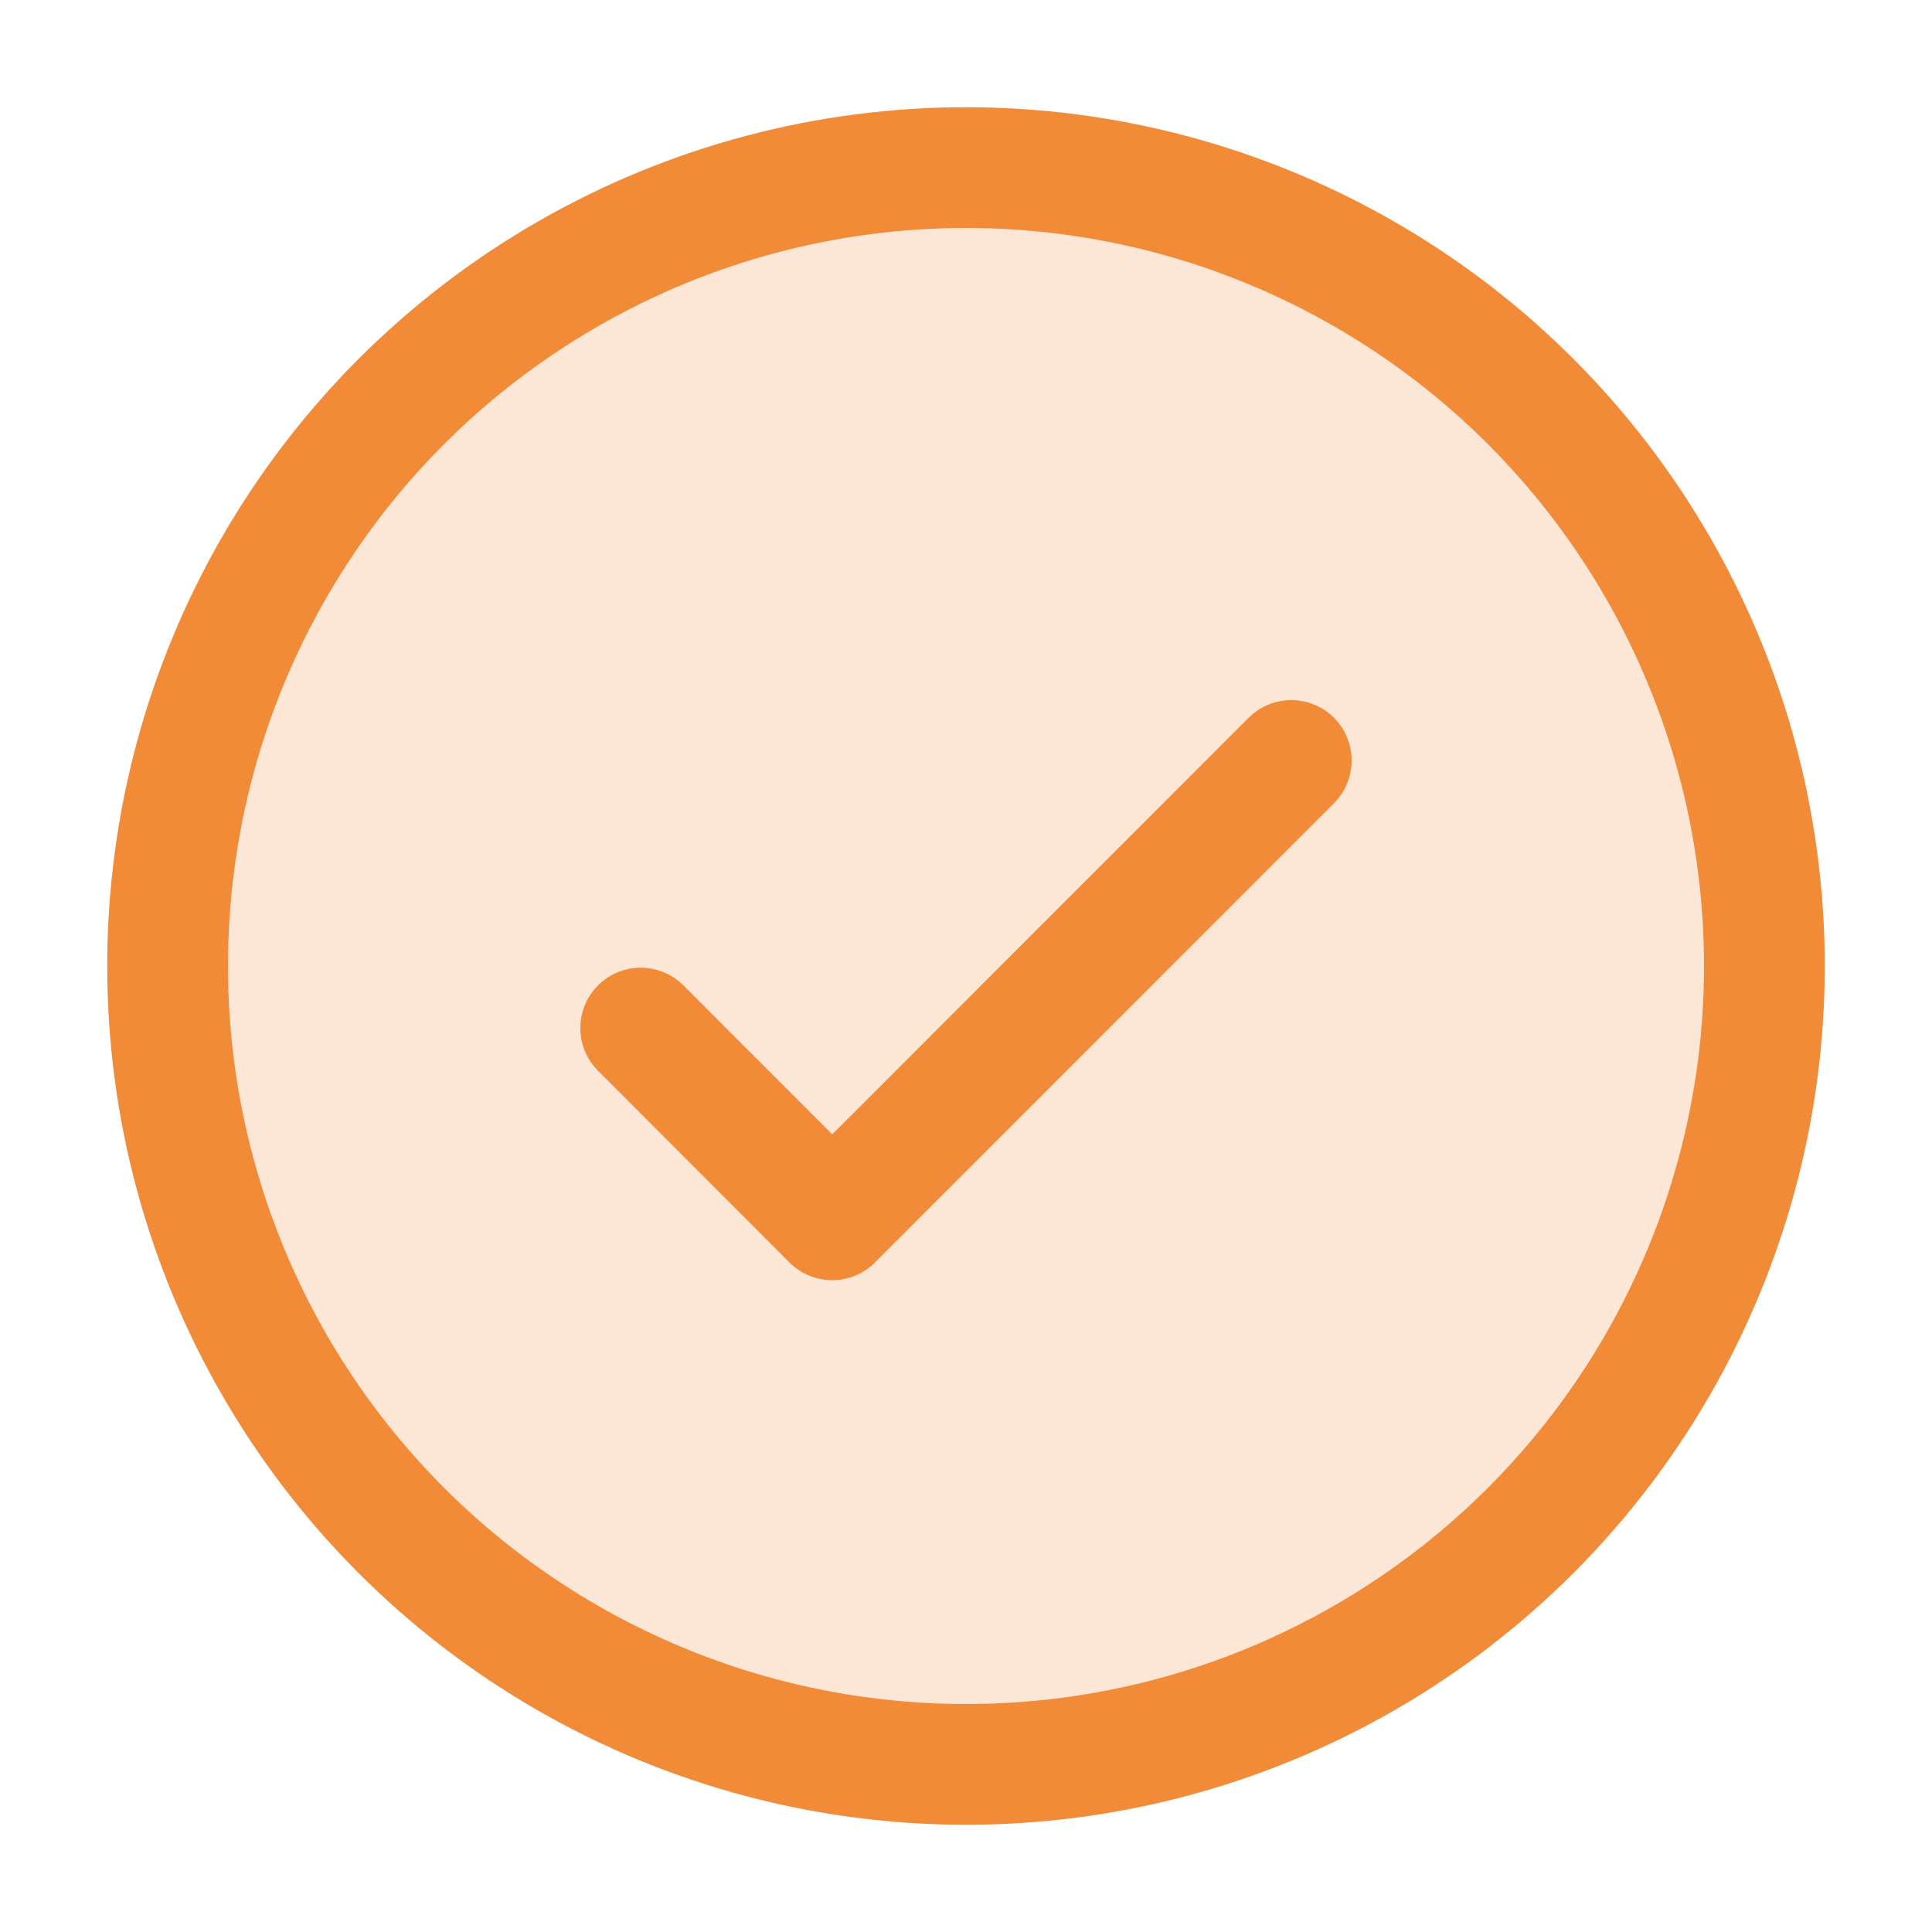
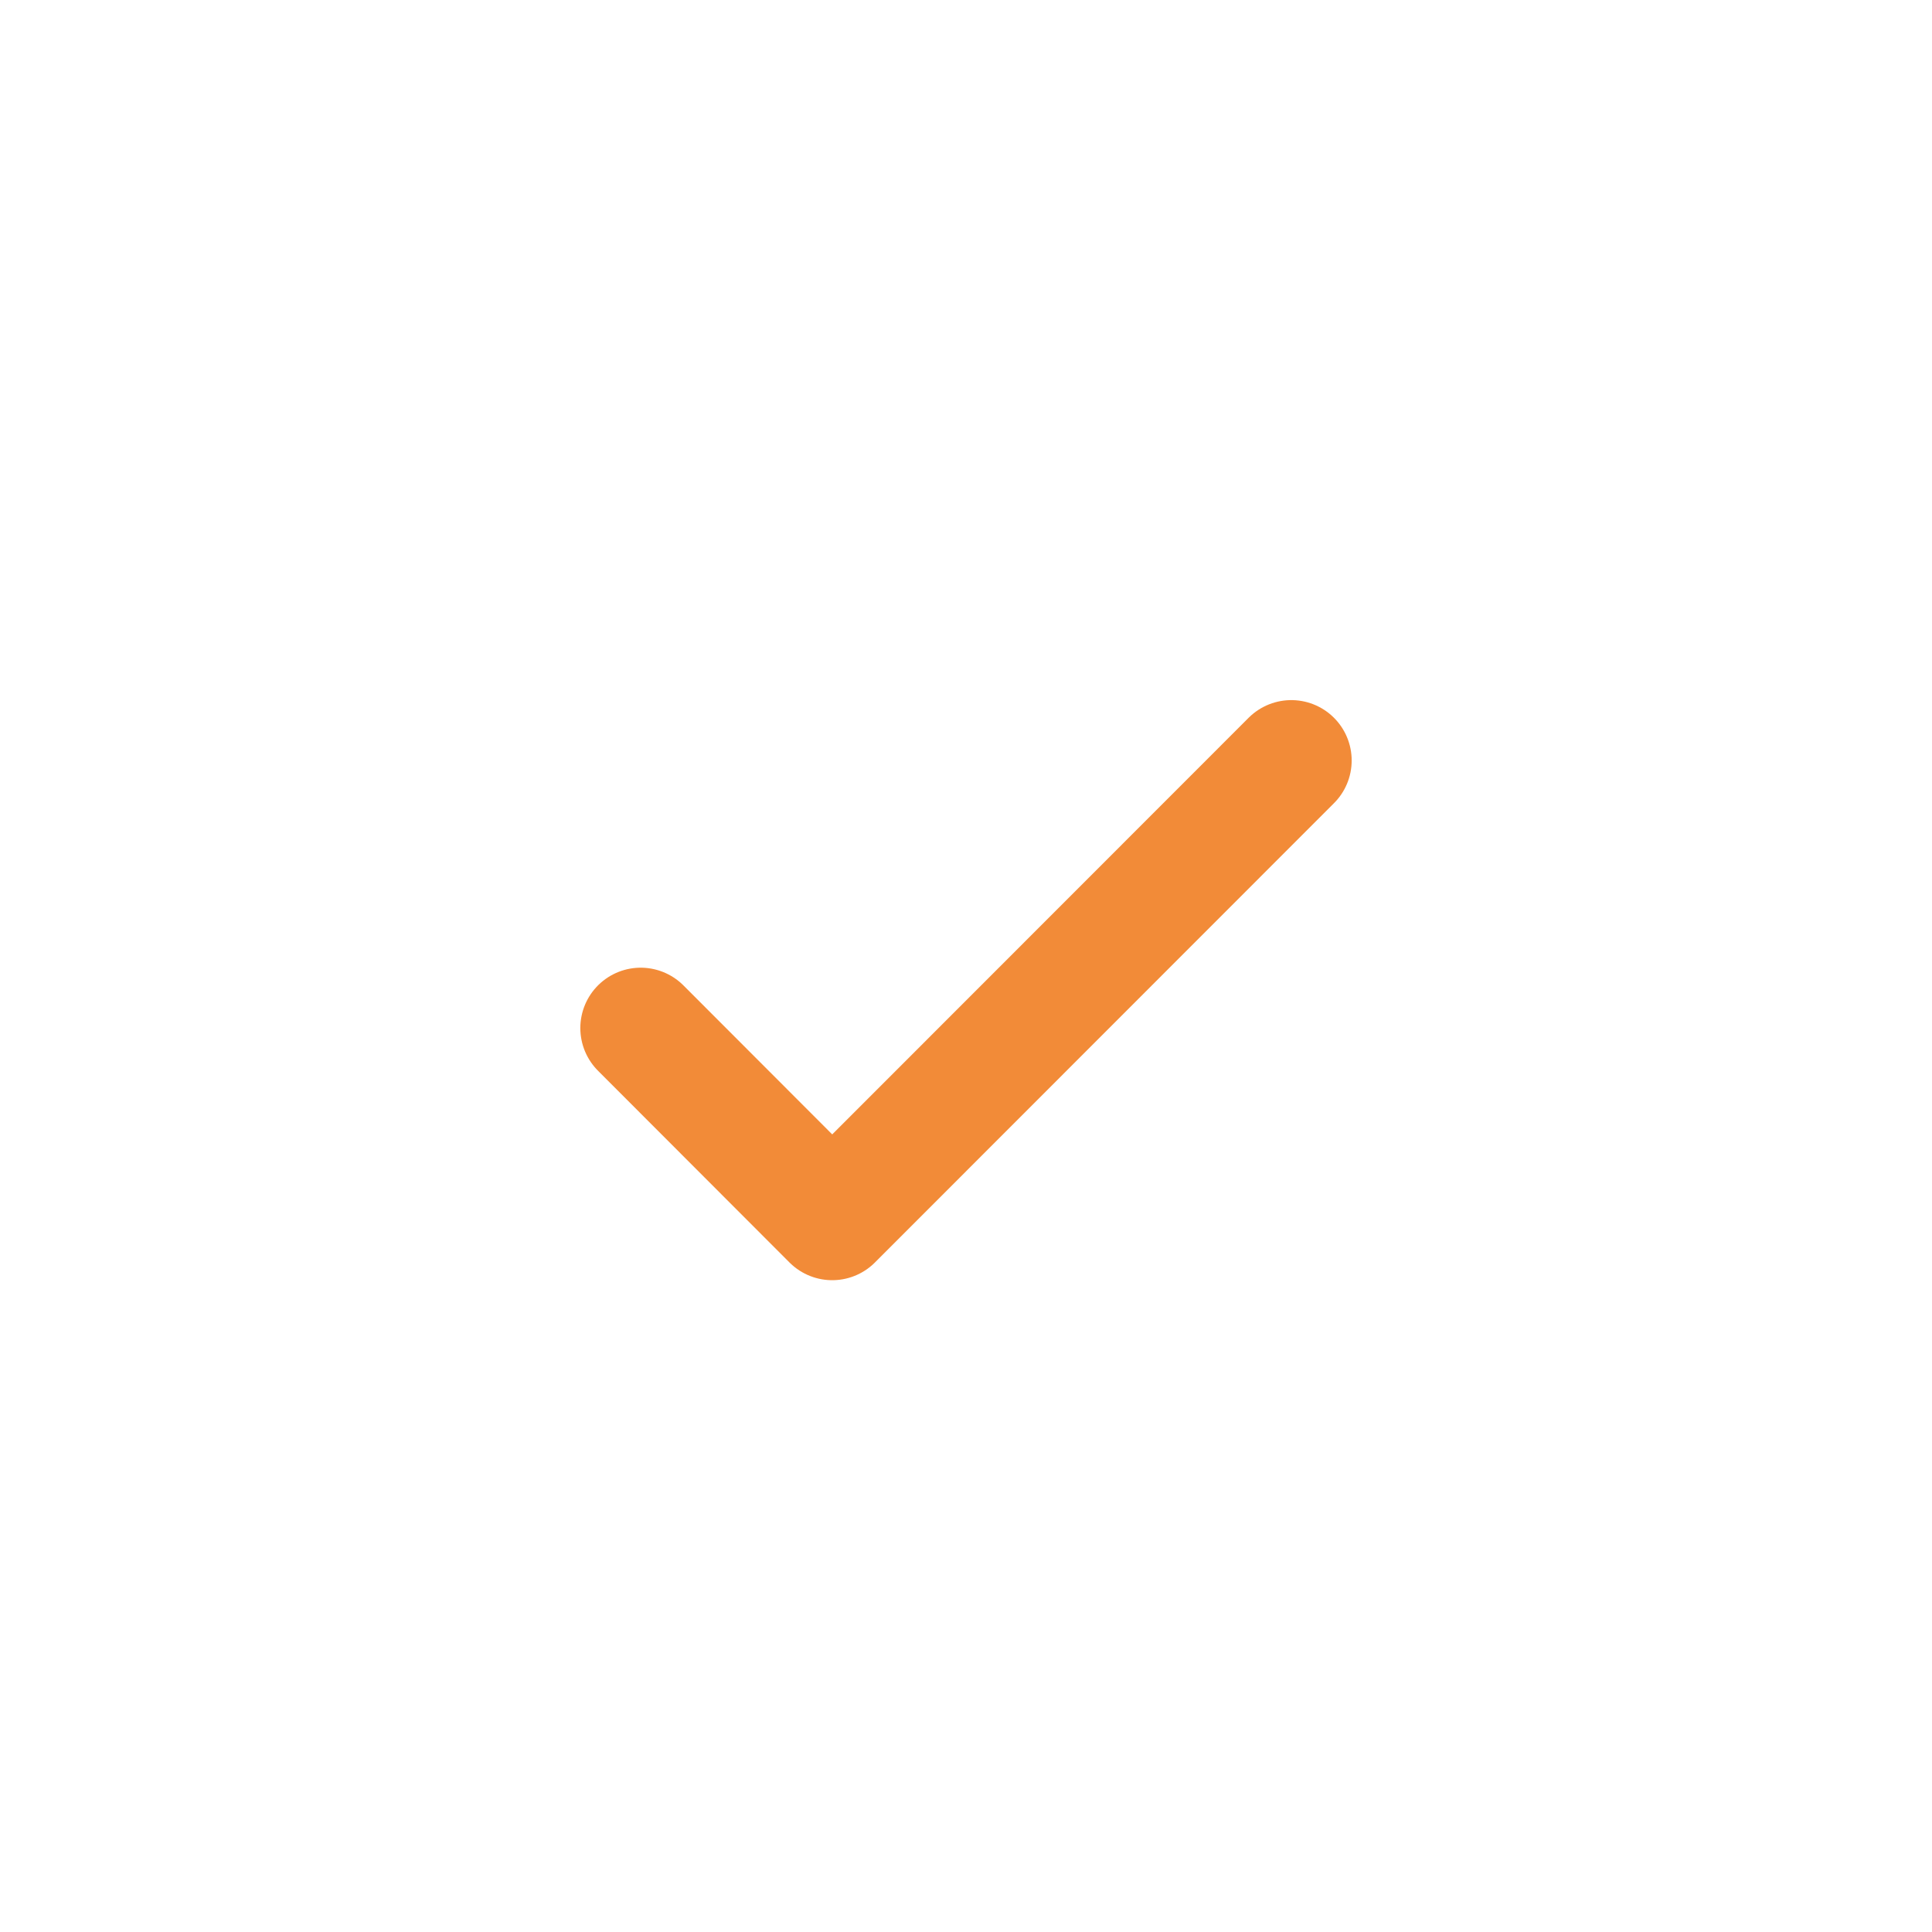
<svg xmlns="http://www.w3.org/2000/svg" viewBox="0 0 80 80" id="Layer_1">
  <defs>
    <style>.cls-1{fill:none;stroke:#f28b38;stroke-linecap:round;stroke-linejoin:round;stroke-width:5px;}.cls-2{fill:#f28b38;opacity:.2;}</style>
  </defs>
-   <circle r="33.06" cy="40" cx="40" class="cls-2" />
-   <circle r="33.06" cy="40" cx="40" class="cls-1" />
  <polyline points="26.53 42.57 34.46 50.51 53.47 31.49" class="cls-1" />
</svg>